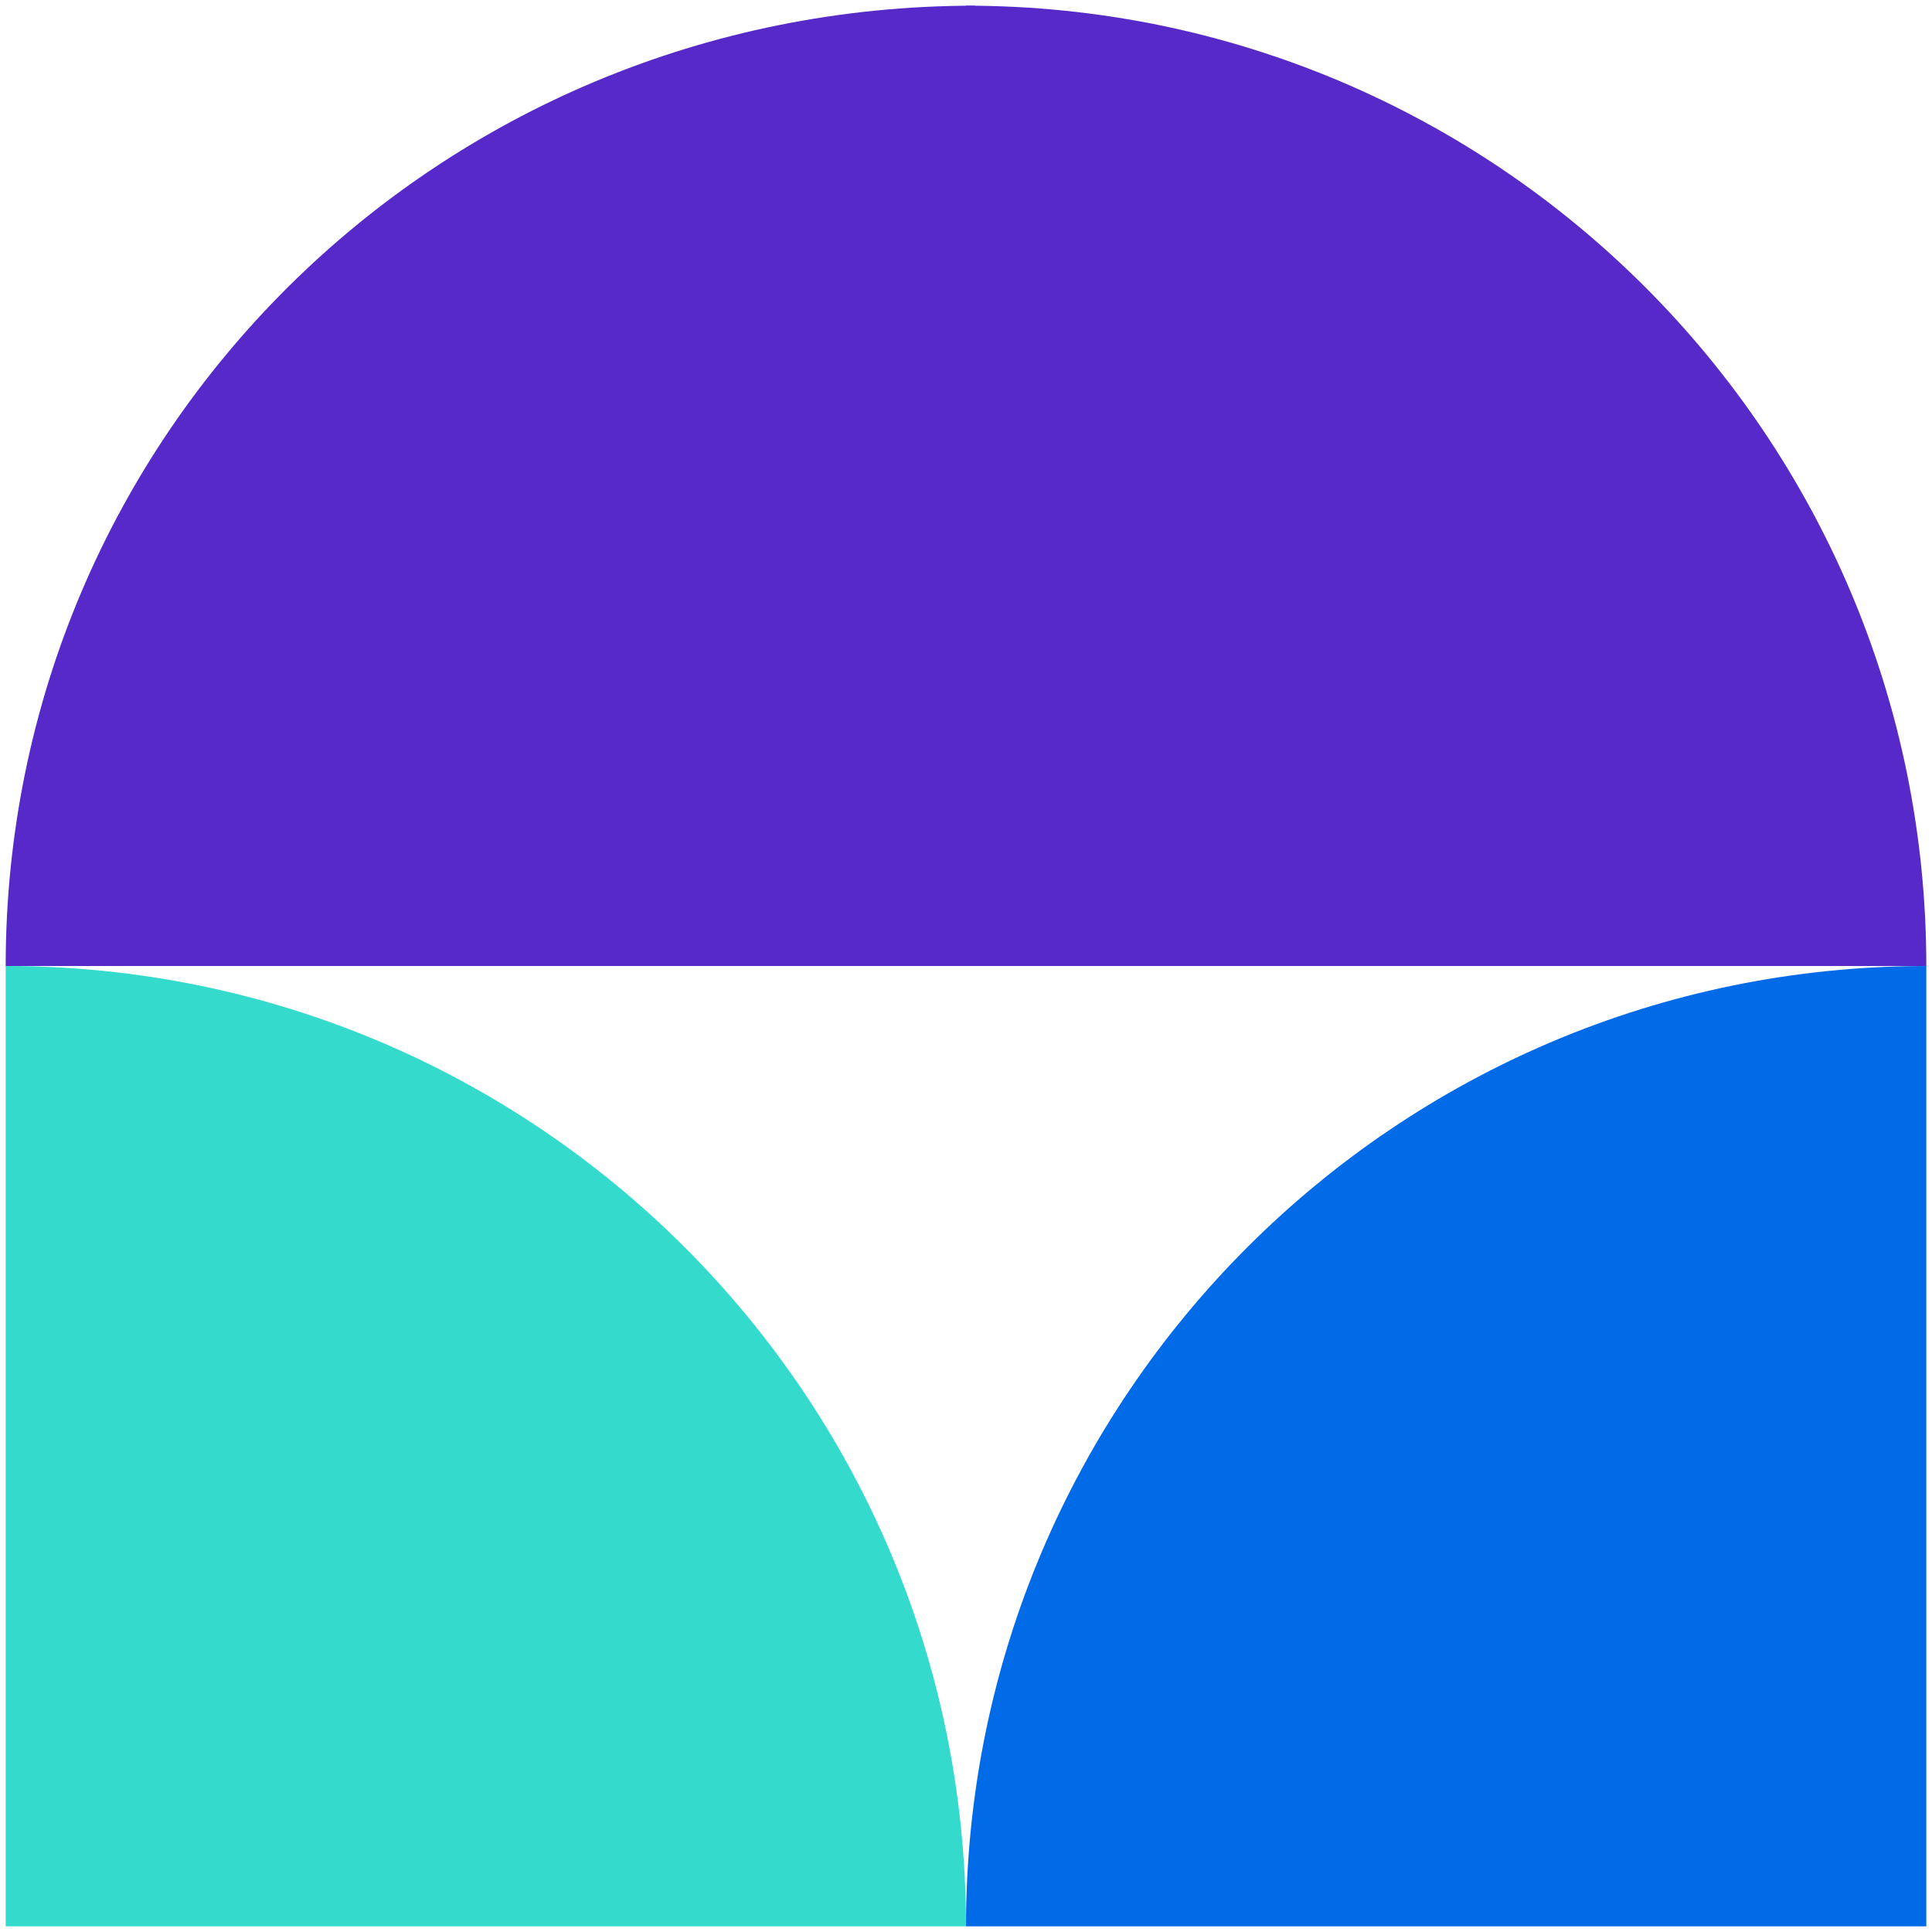
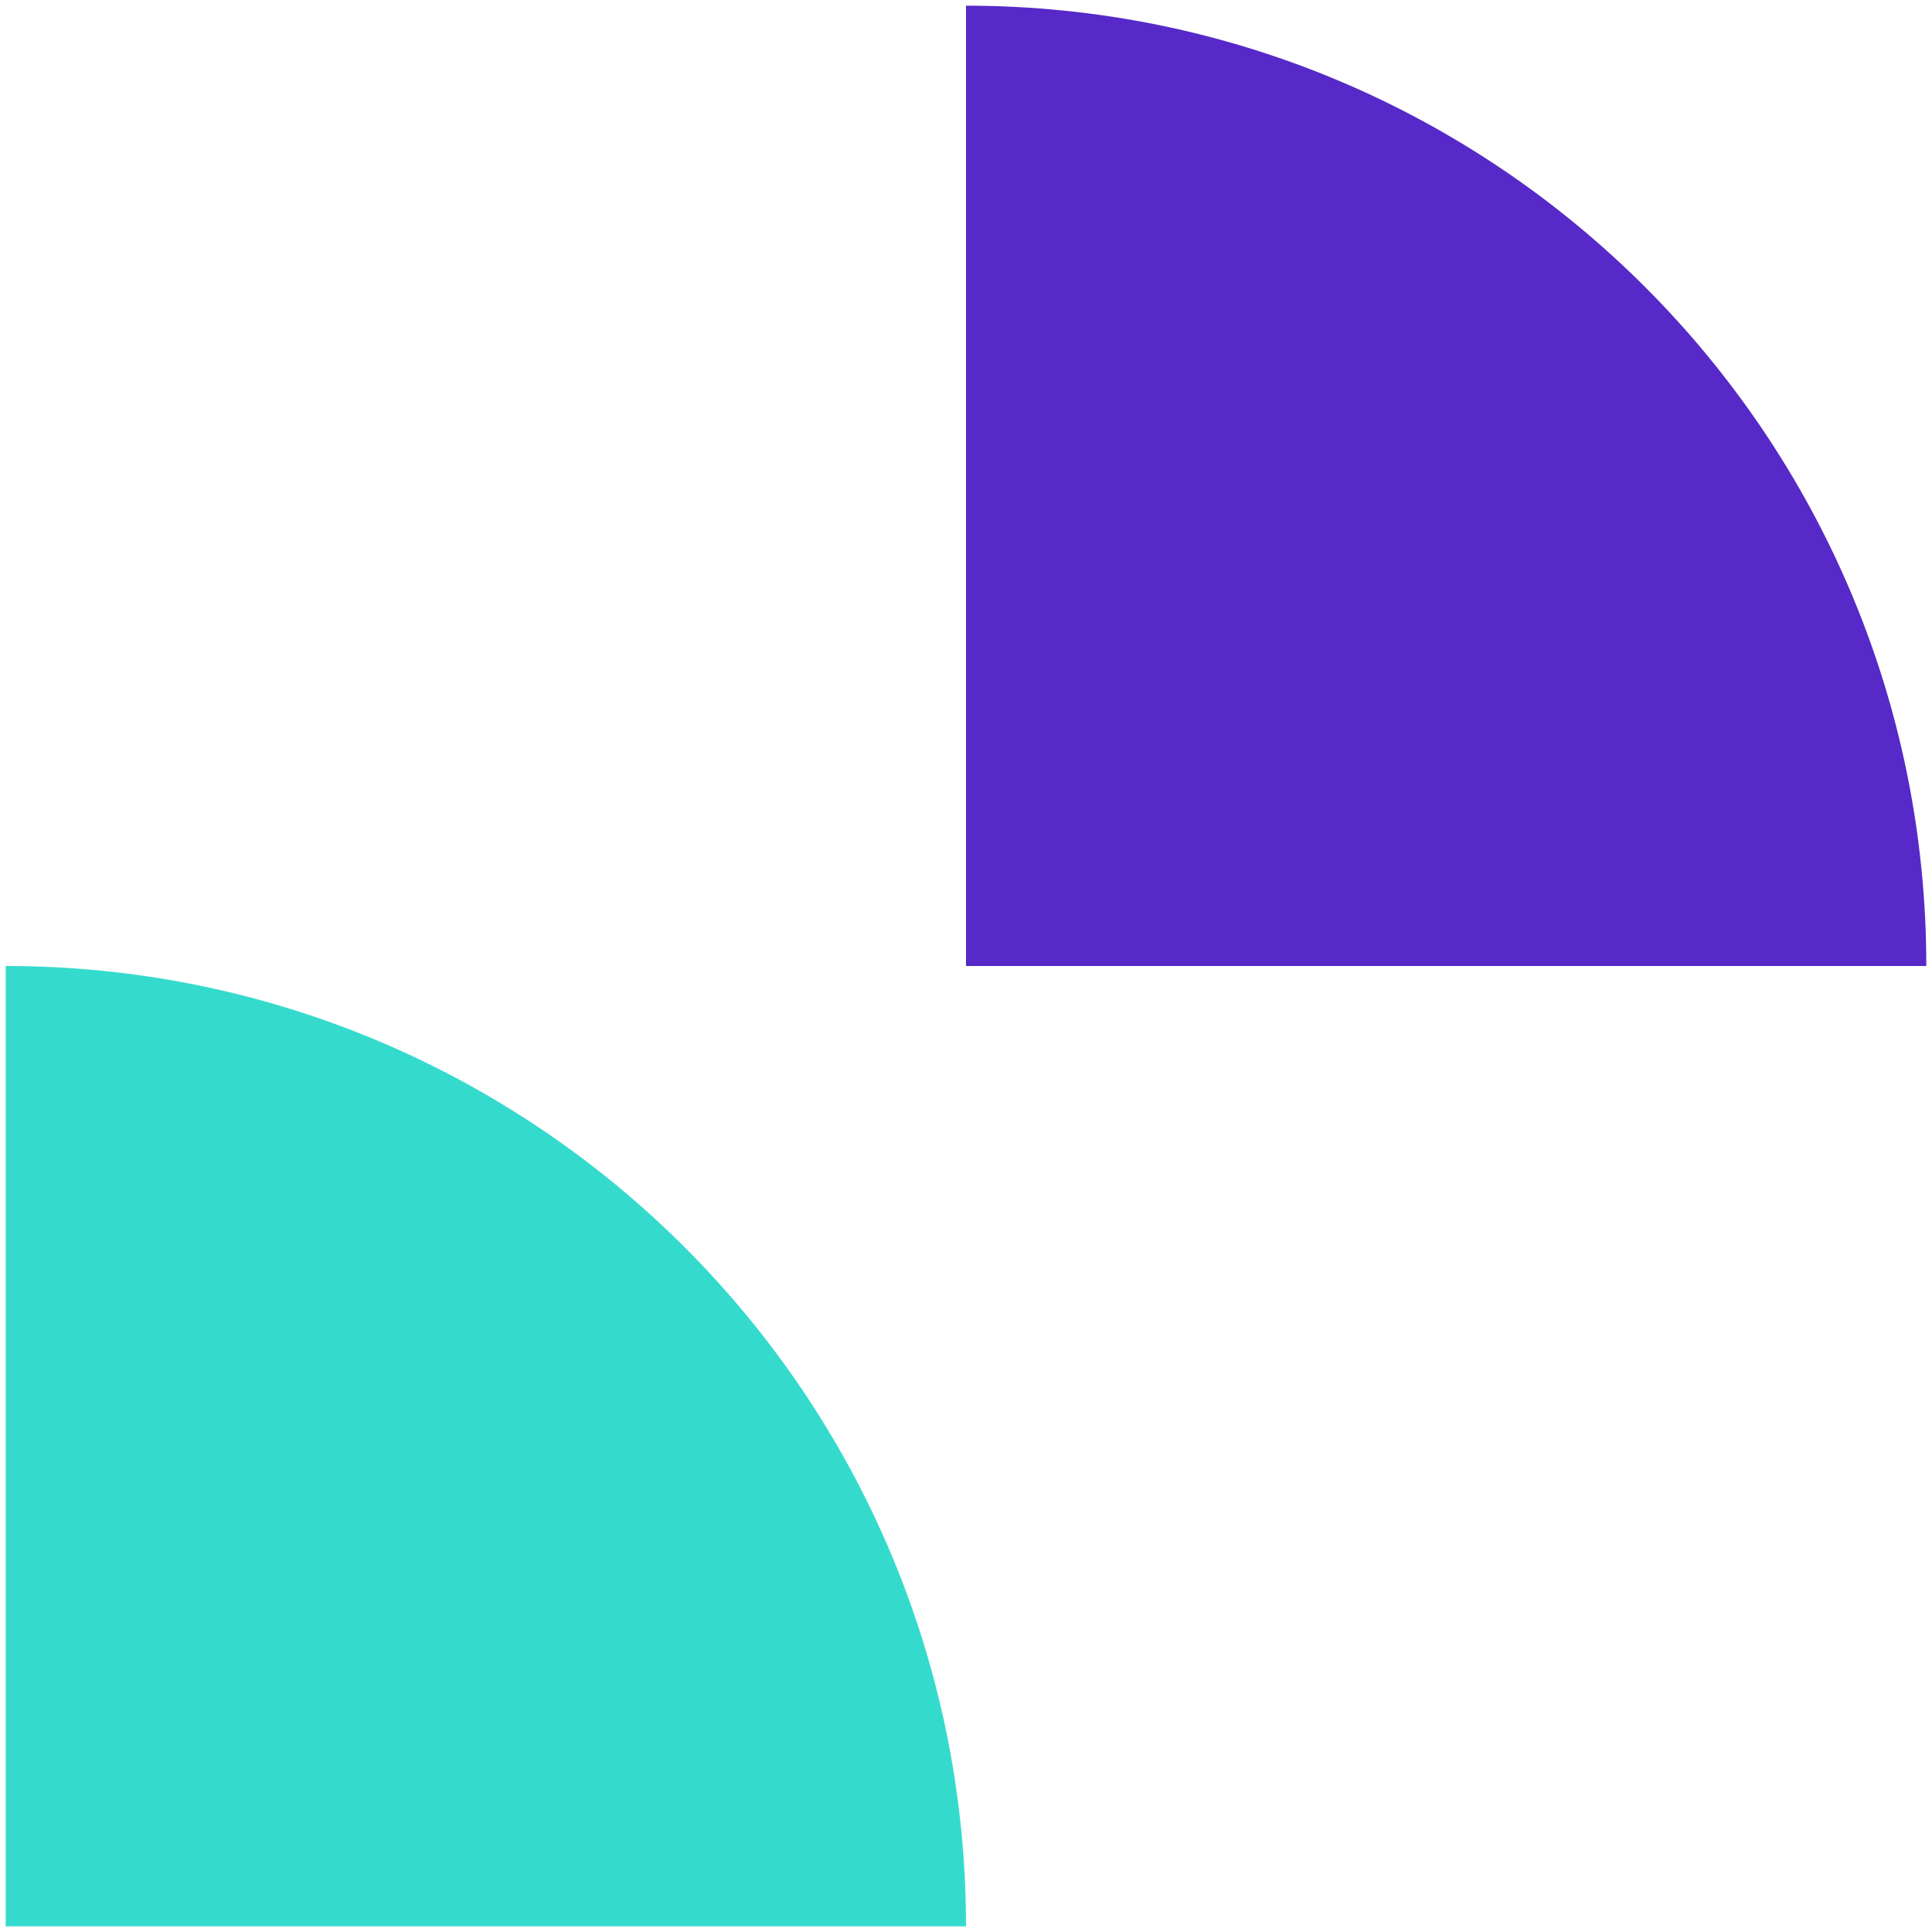
<svg xmlns="http://www.w3.org/2000/svg" id="Layer_1" data-name="Layer 1" viewBox="0 0 1080 1080">
  <defs>
    <style> .cls-1 { fill: #5629c8; } .cls-2 { fill: #006ae7; } .cls-3 { fill: #34dbcd; } </style>
  </defs>
  <path class="cls-1" d="M1076.82,540h-536.82V3.18c296.46,0,536.82,240.33,536.82,536.82" />
-   <path class="cls-1" d="M7.18,540h537.82V3.18C243.53,3.18,3.18,243.53,3.18,540" />
  <path class="cls-3" d="M3.18,540c296.46,0,536.82,240.35,536.82,536.82H3.18v-536.82Z" />
-   <path class="cls-2" d="M540,1076.8v.03h536.82v-536.82c-296.46,0-536.79,240.33-536.82,536.79" />
</svg>